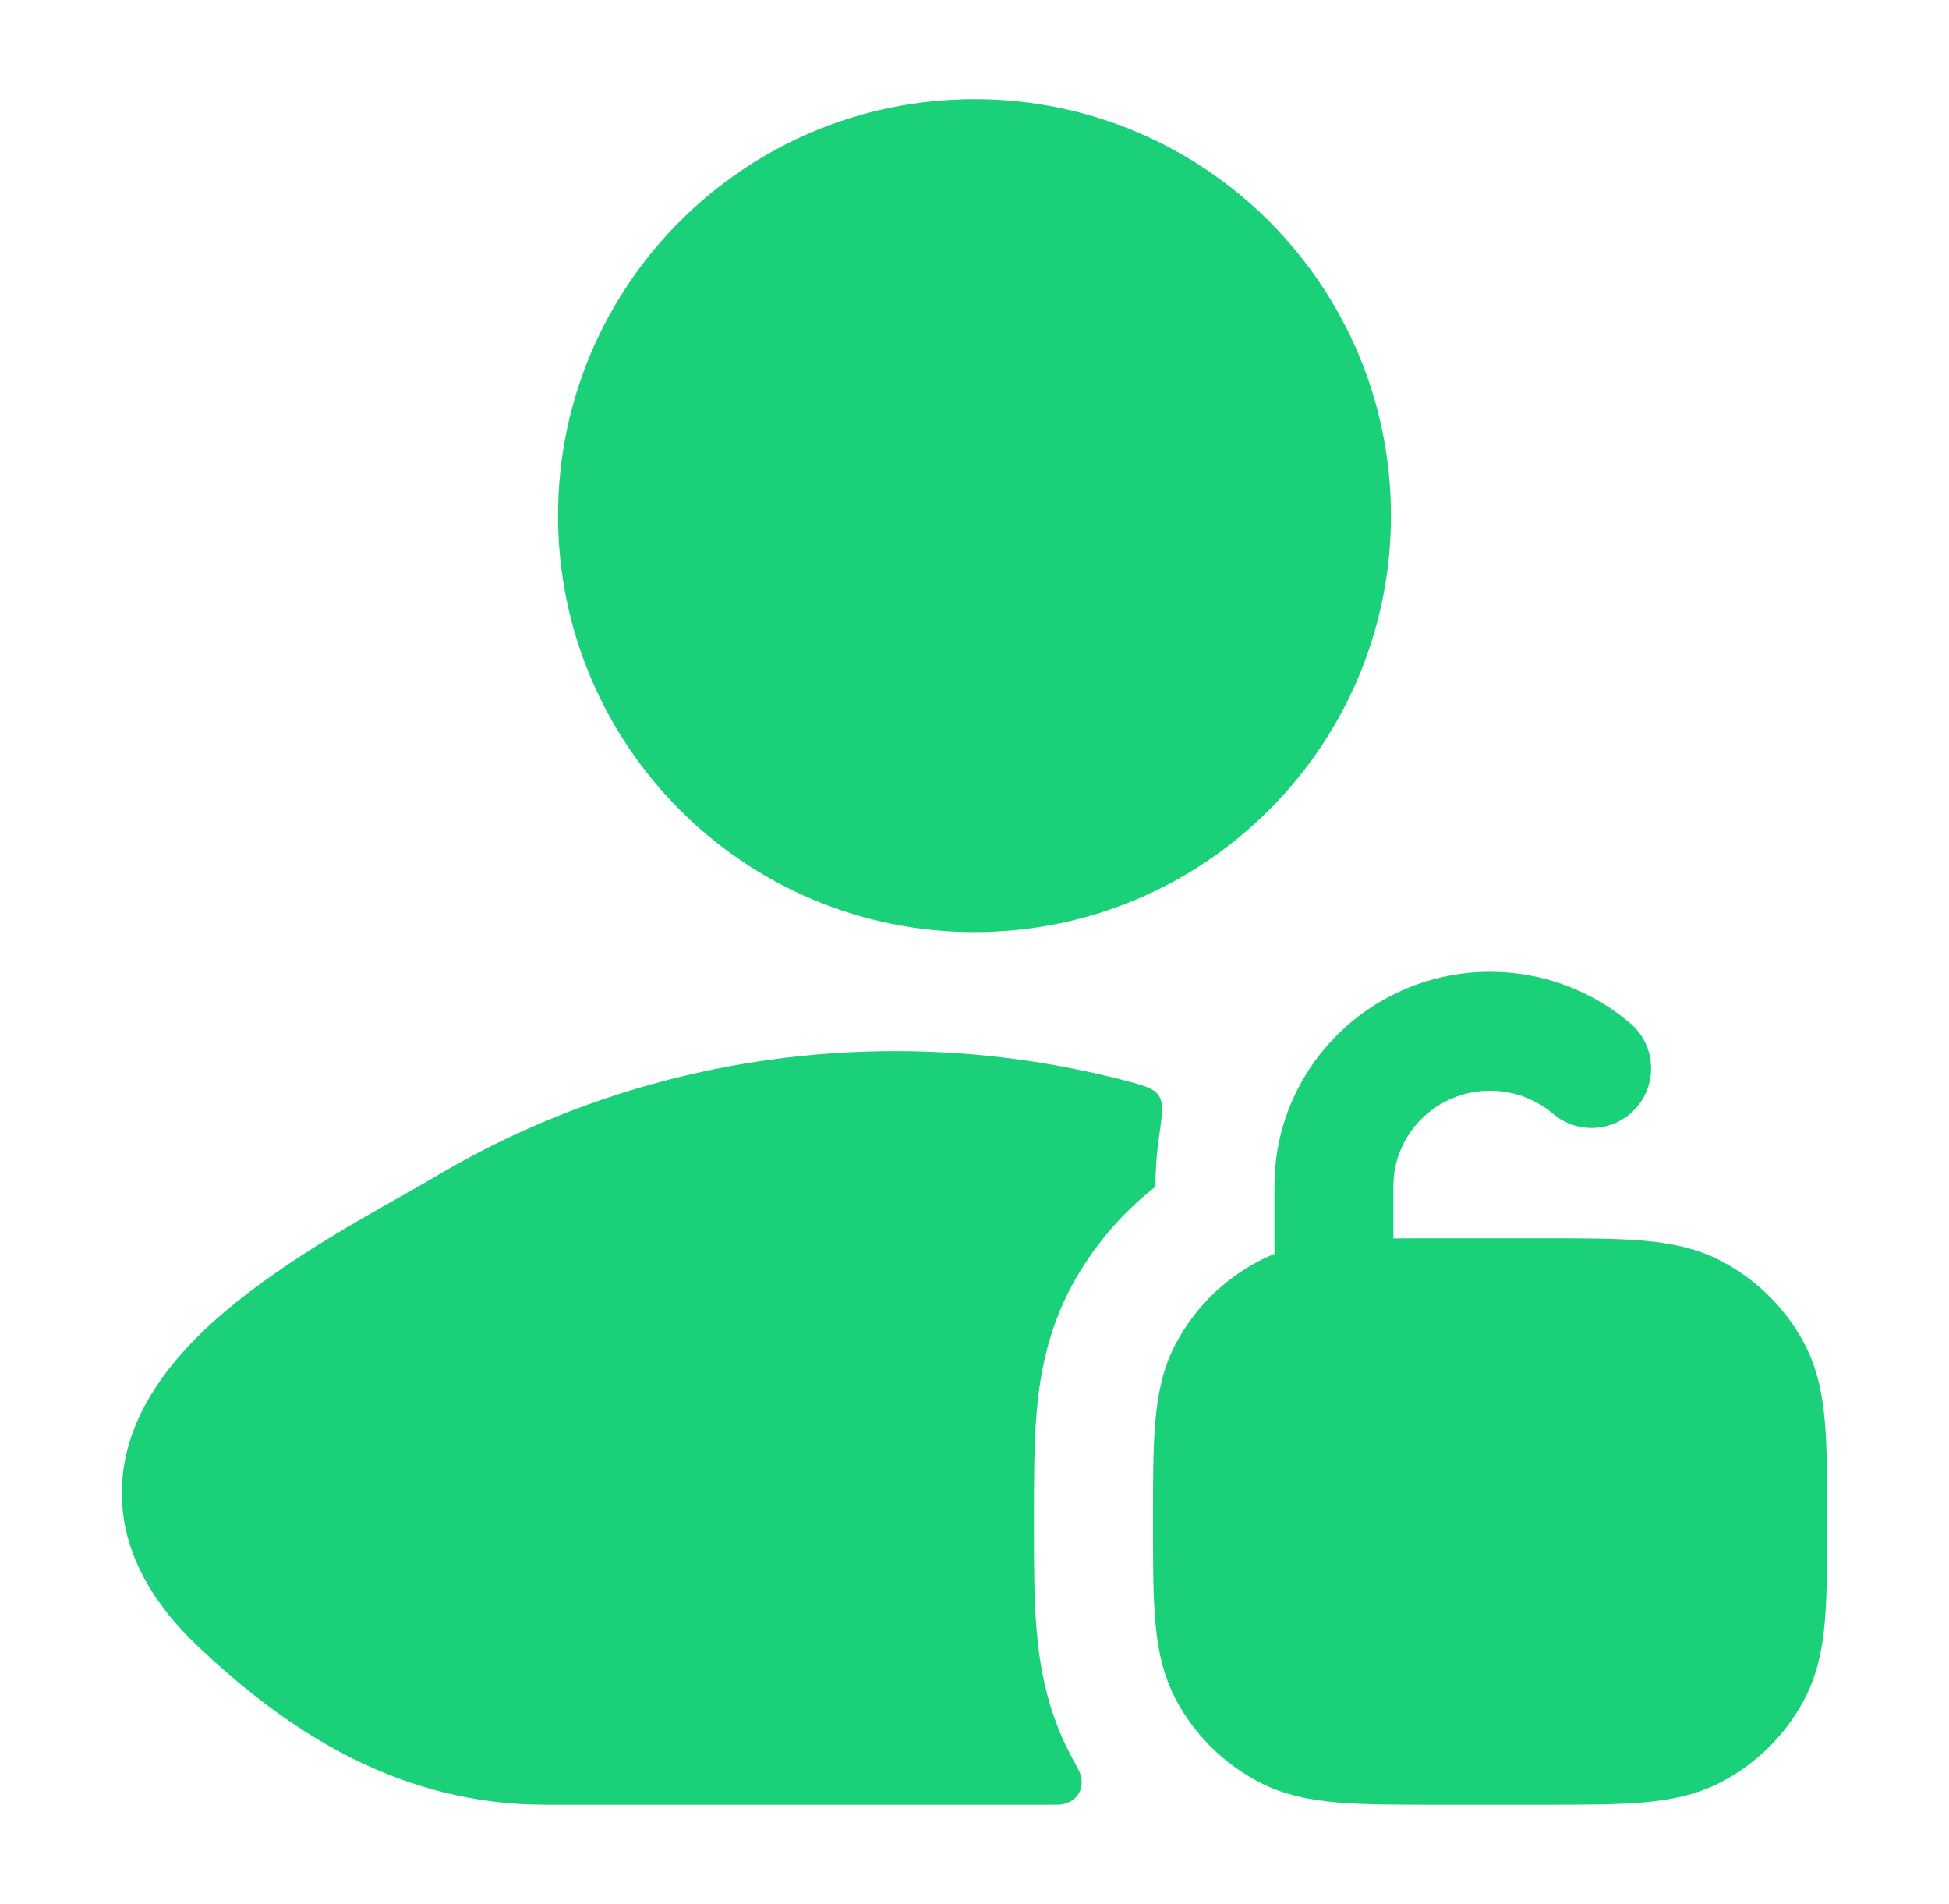
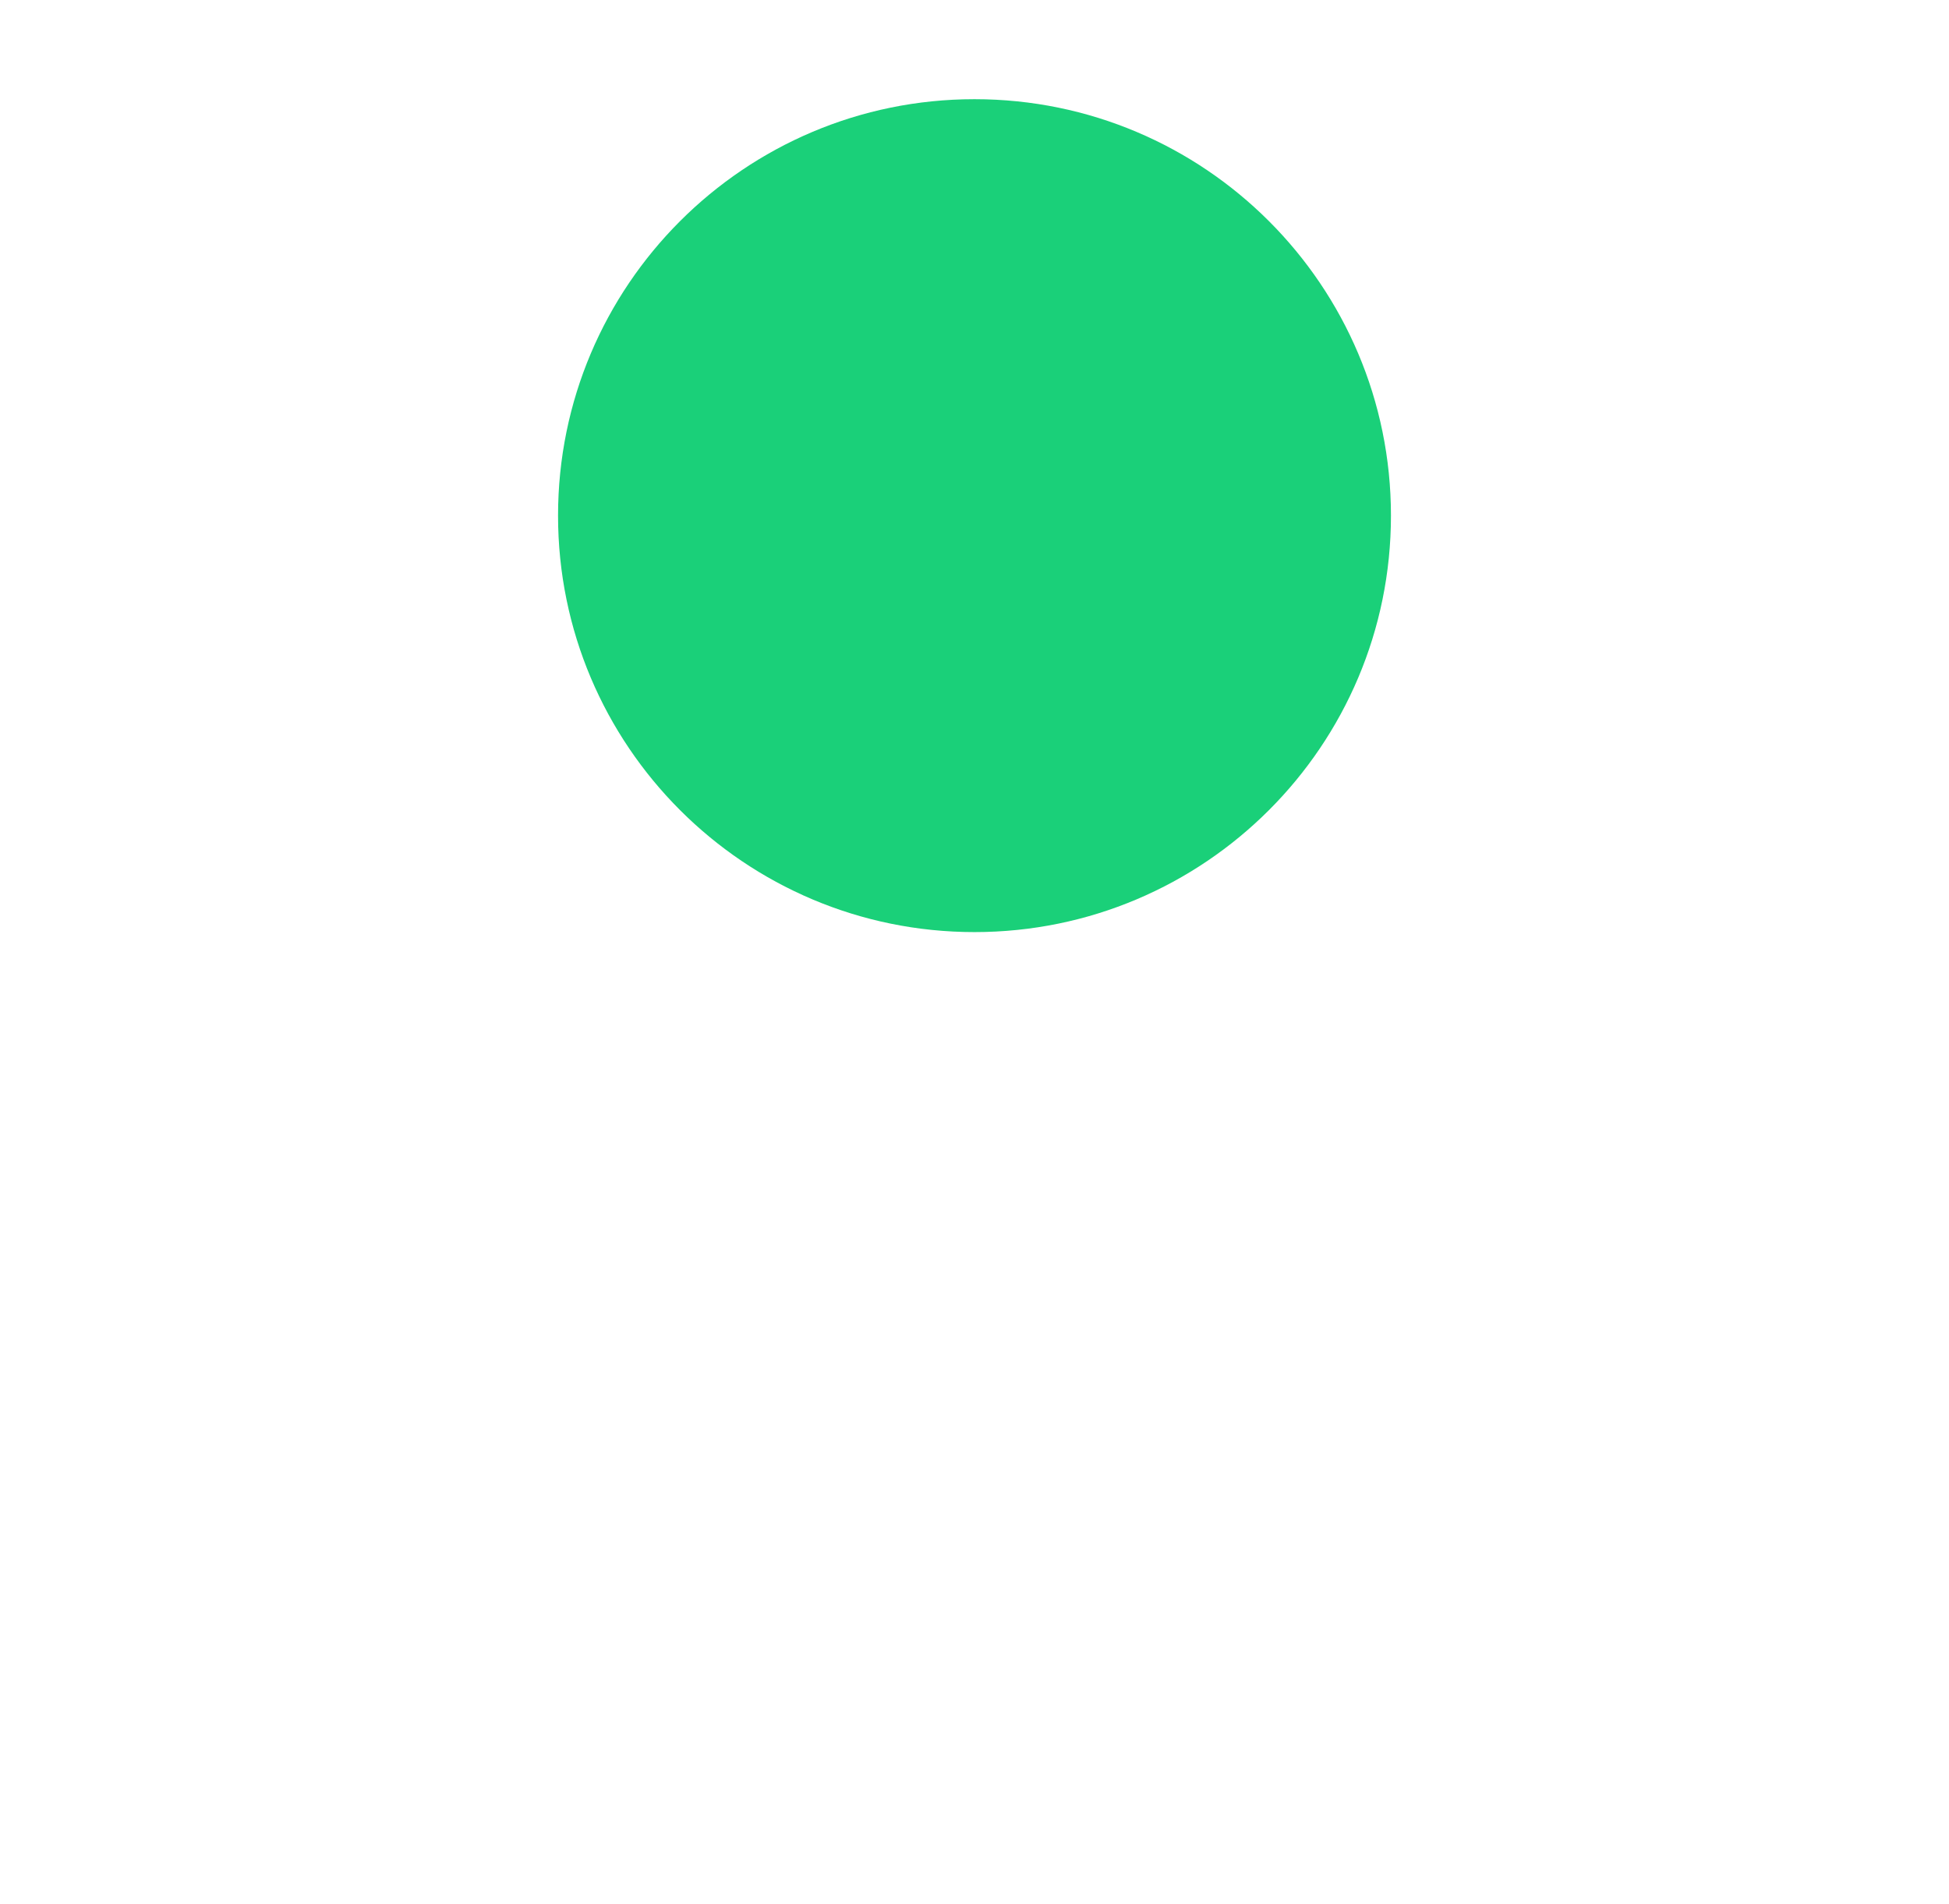
<svg xmlns="http://www.w3.org/2000/svg" width="43" height="42" viewBox="0 0 43 42" fill="none">
-   <path d="M28.117 26.166C28.117 23.544 30.258 21.438 32.875 21.438C34.052 21.438 35.133 21.864 35.965 22.57C36.517 23.04 36.585 23.868 36.115 24.42C35.646 24.973 34.818 25.04 34.265 24.571C33.892 24.254 33.409 24.062 32.875 24.062C31.687 24.062 30.742 25.015 30.742 26.166V27.32C31.033 27.317 31.343 27.317 31.673 27.317H34.077C34.925 27.317 35.642 27.317 36.229 27.367C36.844 27.419 37.436 27.532 37.996 27.829C38.758 28.233 39.385 28.853 39.794 29.612C40.095 30.171 40.21 30.762 40.262 31.375C40.312 31.958 40.312 32.671 40.312 33.51V33.62C40.312 34.459 40.312 35.172 40.262 35.755C40.21 36.368 40.095 36.958 39.794 37.517C39.385 38.277 38.758 38.897 37.996 39.301C37.436 39.598 36.844 39.711 36.229 39.763C35.642 39.812 34.925 39.812 34.077 39.812H31.673C30.825 39.812 30.108 39.812 29.521 39.763C28.905 39.711 28.314 39.598 27.754 39.301C26.992 38.897 26.366 38.277 25.956 37.517C25.655 36.958 25.54 36.368 25.488 35.755C25.438 35.172 25.438 34.459 25.438 33.62V33.51C25.438 32.671 25.438 31.958 25.488 31.375C25.54 30.762 25.655 30.171 25.956 29.612C26.366 28.853 26.992 28.233 27.754 27.829C27.874 27.765 27.995 27.711 28.117 27.663V26.166Z" fill="#1AD079" />
  <path d="M12.312 11.375C12.312 6.301 16.426 2.188 21.5 2.188C26.574 2.188 30.688 6.301 30.688 11.375C30.688 16.449 26.574 20.562 21.5 20.562C16.426 20.562 12.312 16.449 12.312 11.375Z" fill="#1AD079" />
-   <path d="M24.797 23.831C25.236 23.946 25.456 24.003 25.567 24.17C25.678 24.337 25.641 24.597 25.567 25.117C25.517 25.459 25.492 25.81 25.492 26.166C25.492 26.175 25.488 26.182 25.482 26.187C24.731 26.776 24.104 27.517 23.645 28.367C23.104 29.372 22.939 30.366 22.872 31.151C22.812 31.848 22.812 32.656 22.812 33.433V33.697C22.812 34.474 22.812 35.282 22.872 35.98C22.939 36.764 23.104 37.758 23.645 38.763C23.758 38.971 23.814 39.075 23.828 39.114C23.946 39.455 23.77 39.749 23.415 39.806C23.373 39.812 23.276 39.812 23.08 39.812H12.034C8.852 39.812 6.392 38.247 4.342 36.294C3.154 35.162 2.562 33.888 2.71 32.53C2.849 31.254 3.617 30.212 4.425 29.421C5.717 28.156 7.603 27.092 8.85 26.389C9.135 26.228 9.386 26.086 9.59 25.965C11.873 24.605 14.379 23.746 16.942 23.384C18.804 23.122 20.697 23.122 22.559 23.384C23.311 23.491 24.058 23.64 24.797 23.831Z" fill="#1AD079" />
</svg>